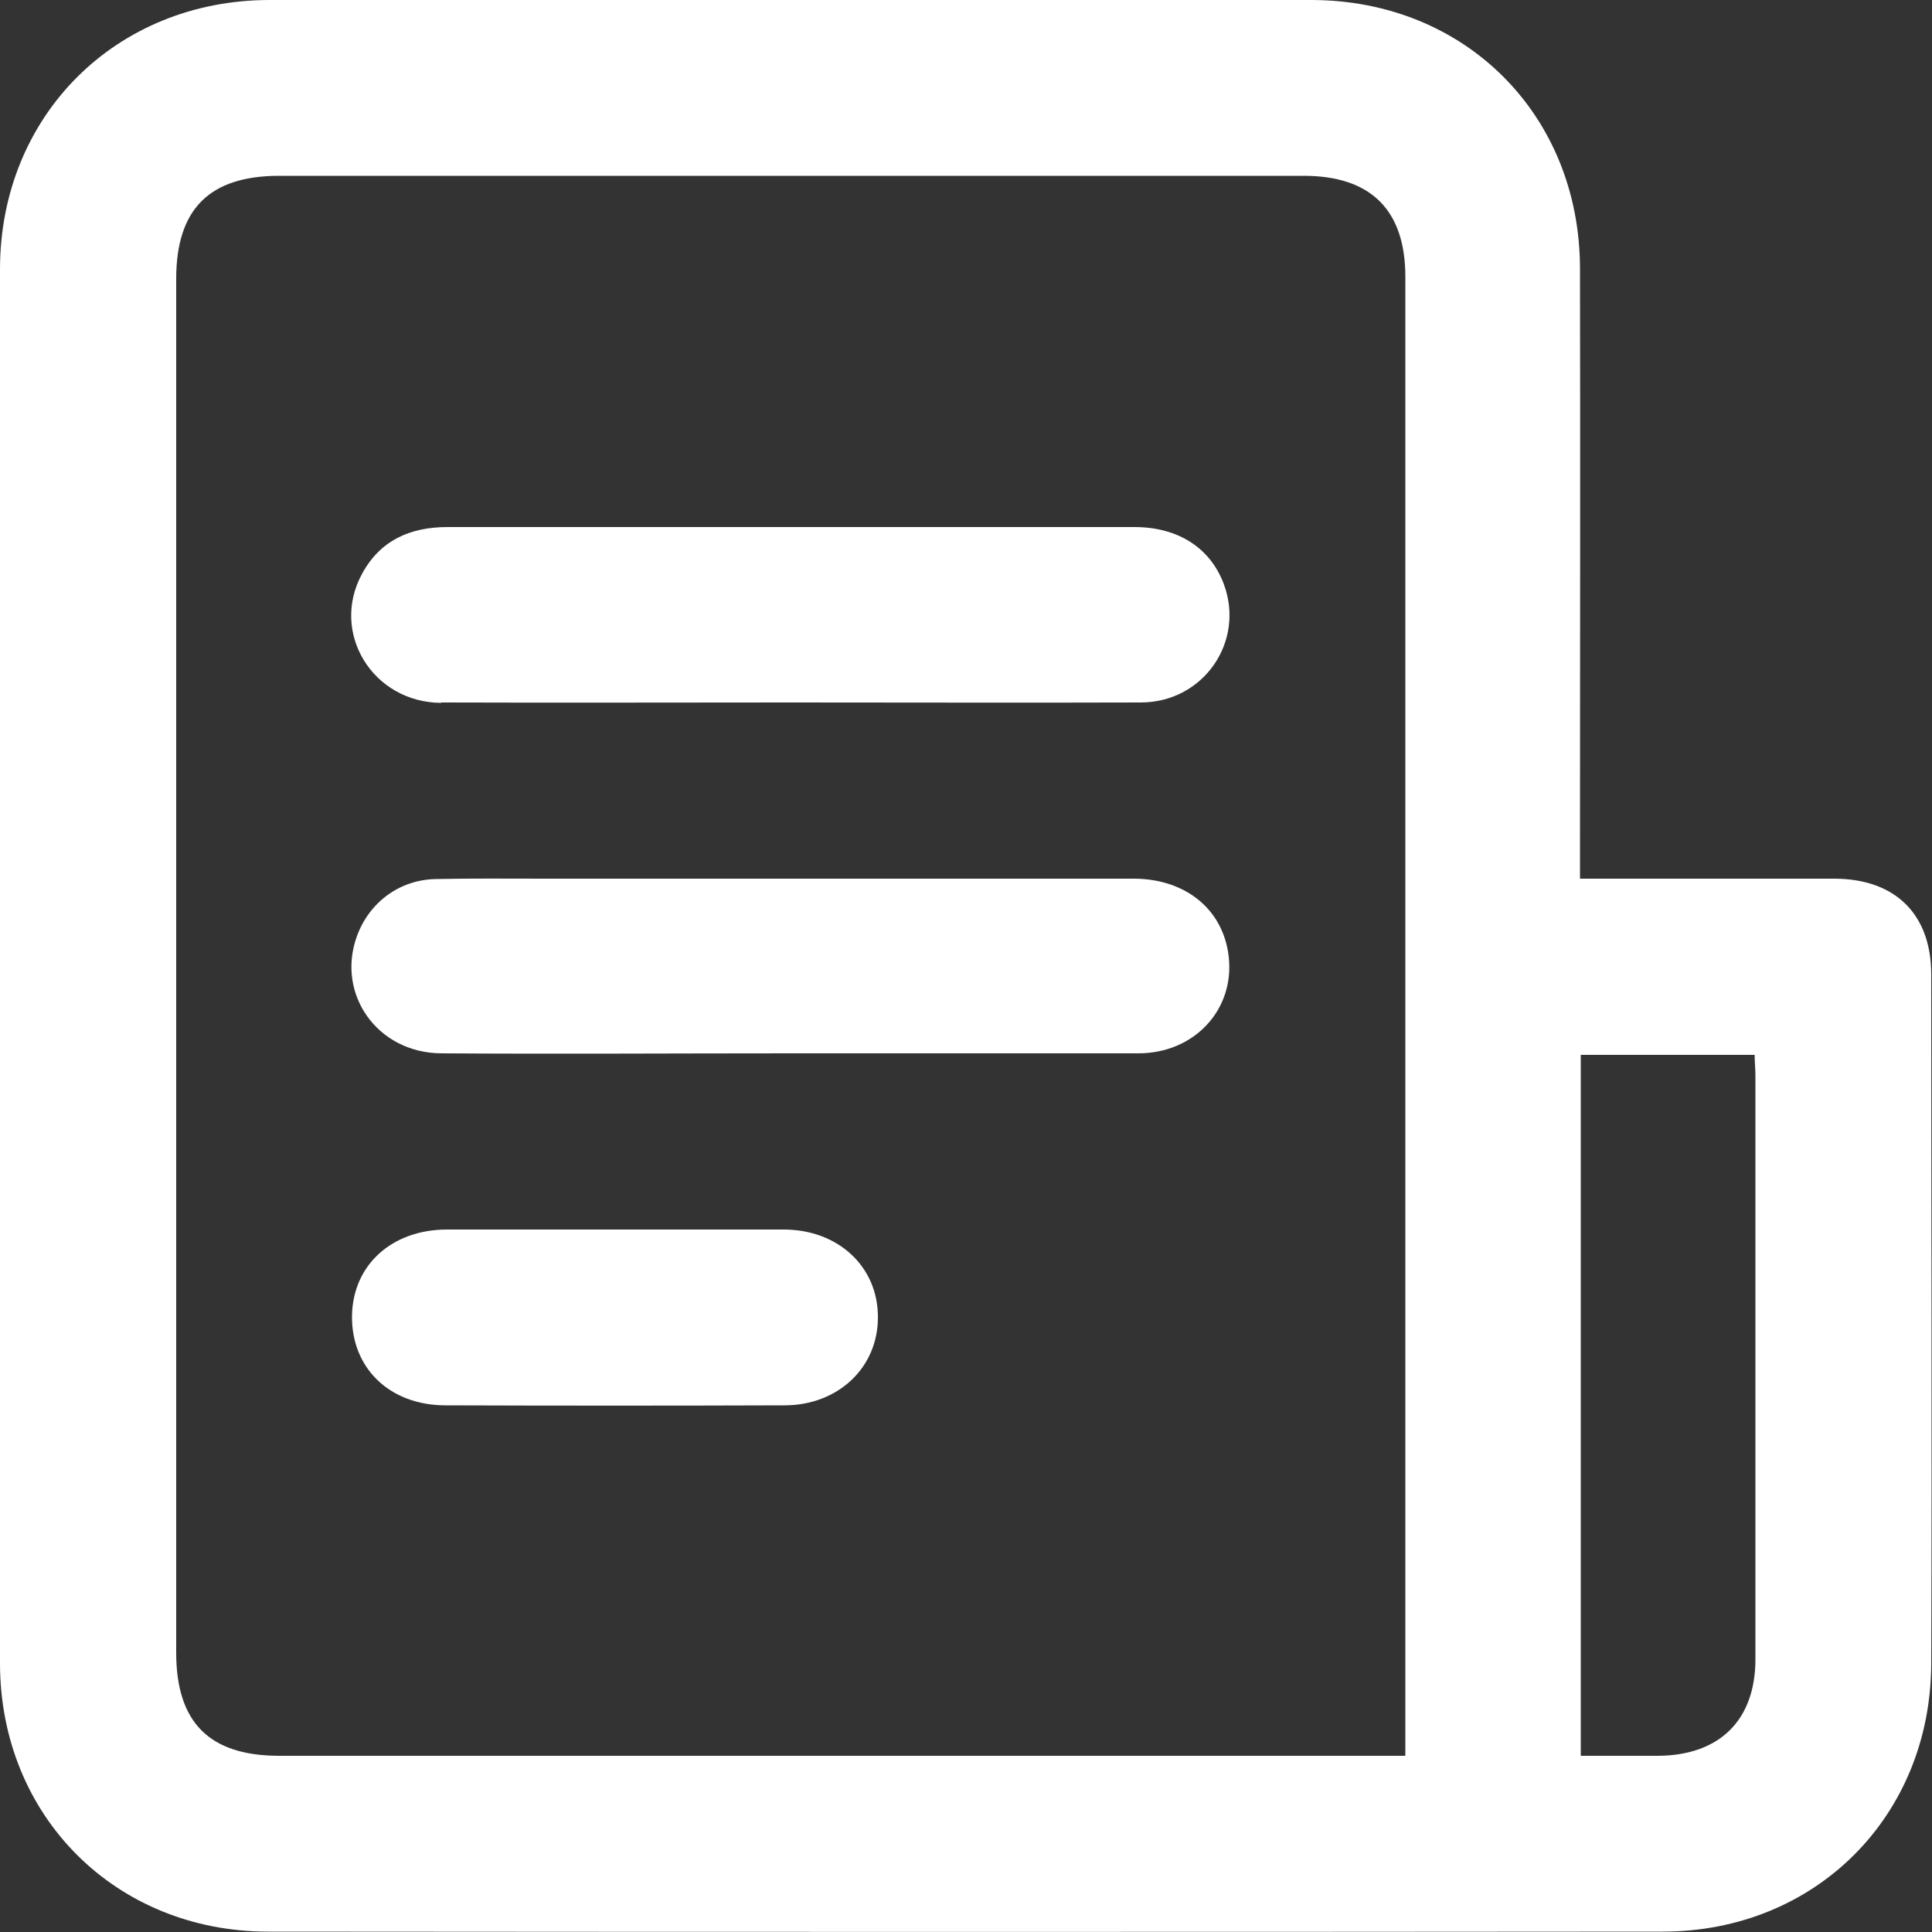
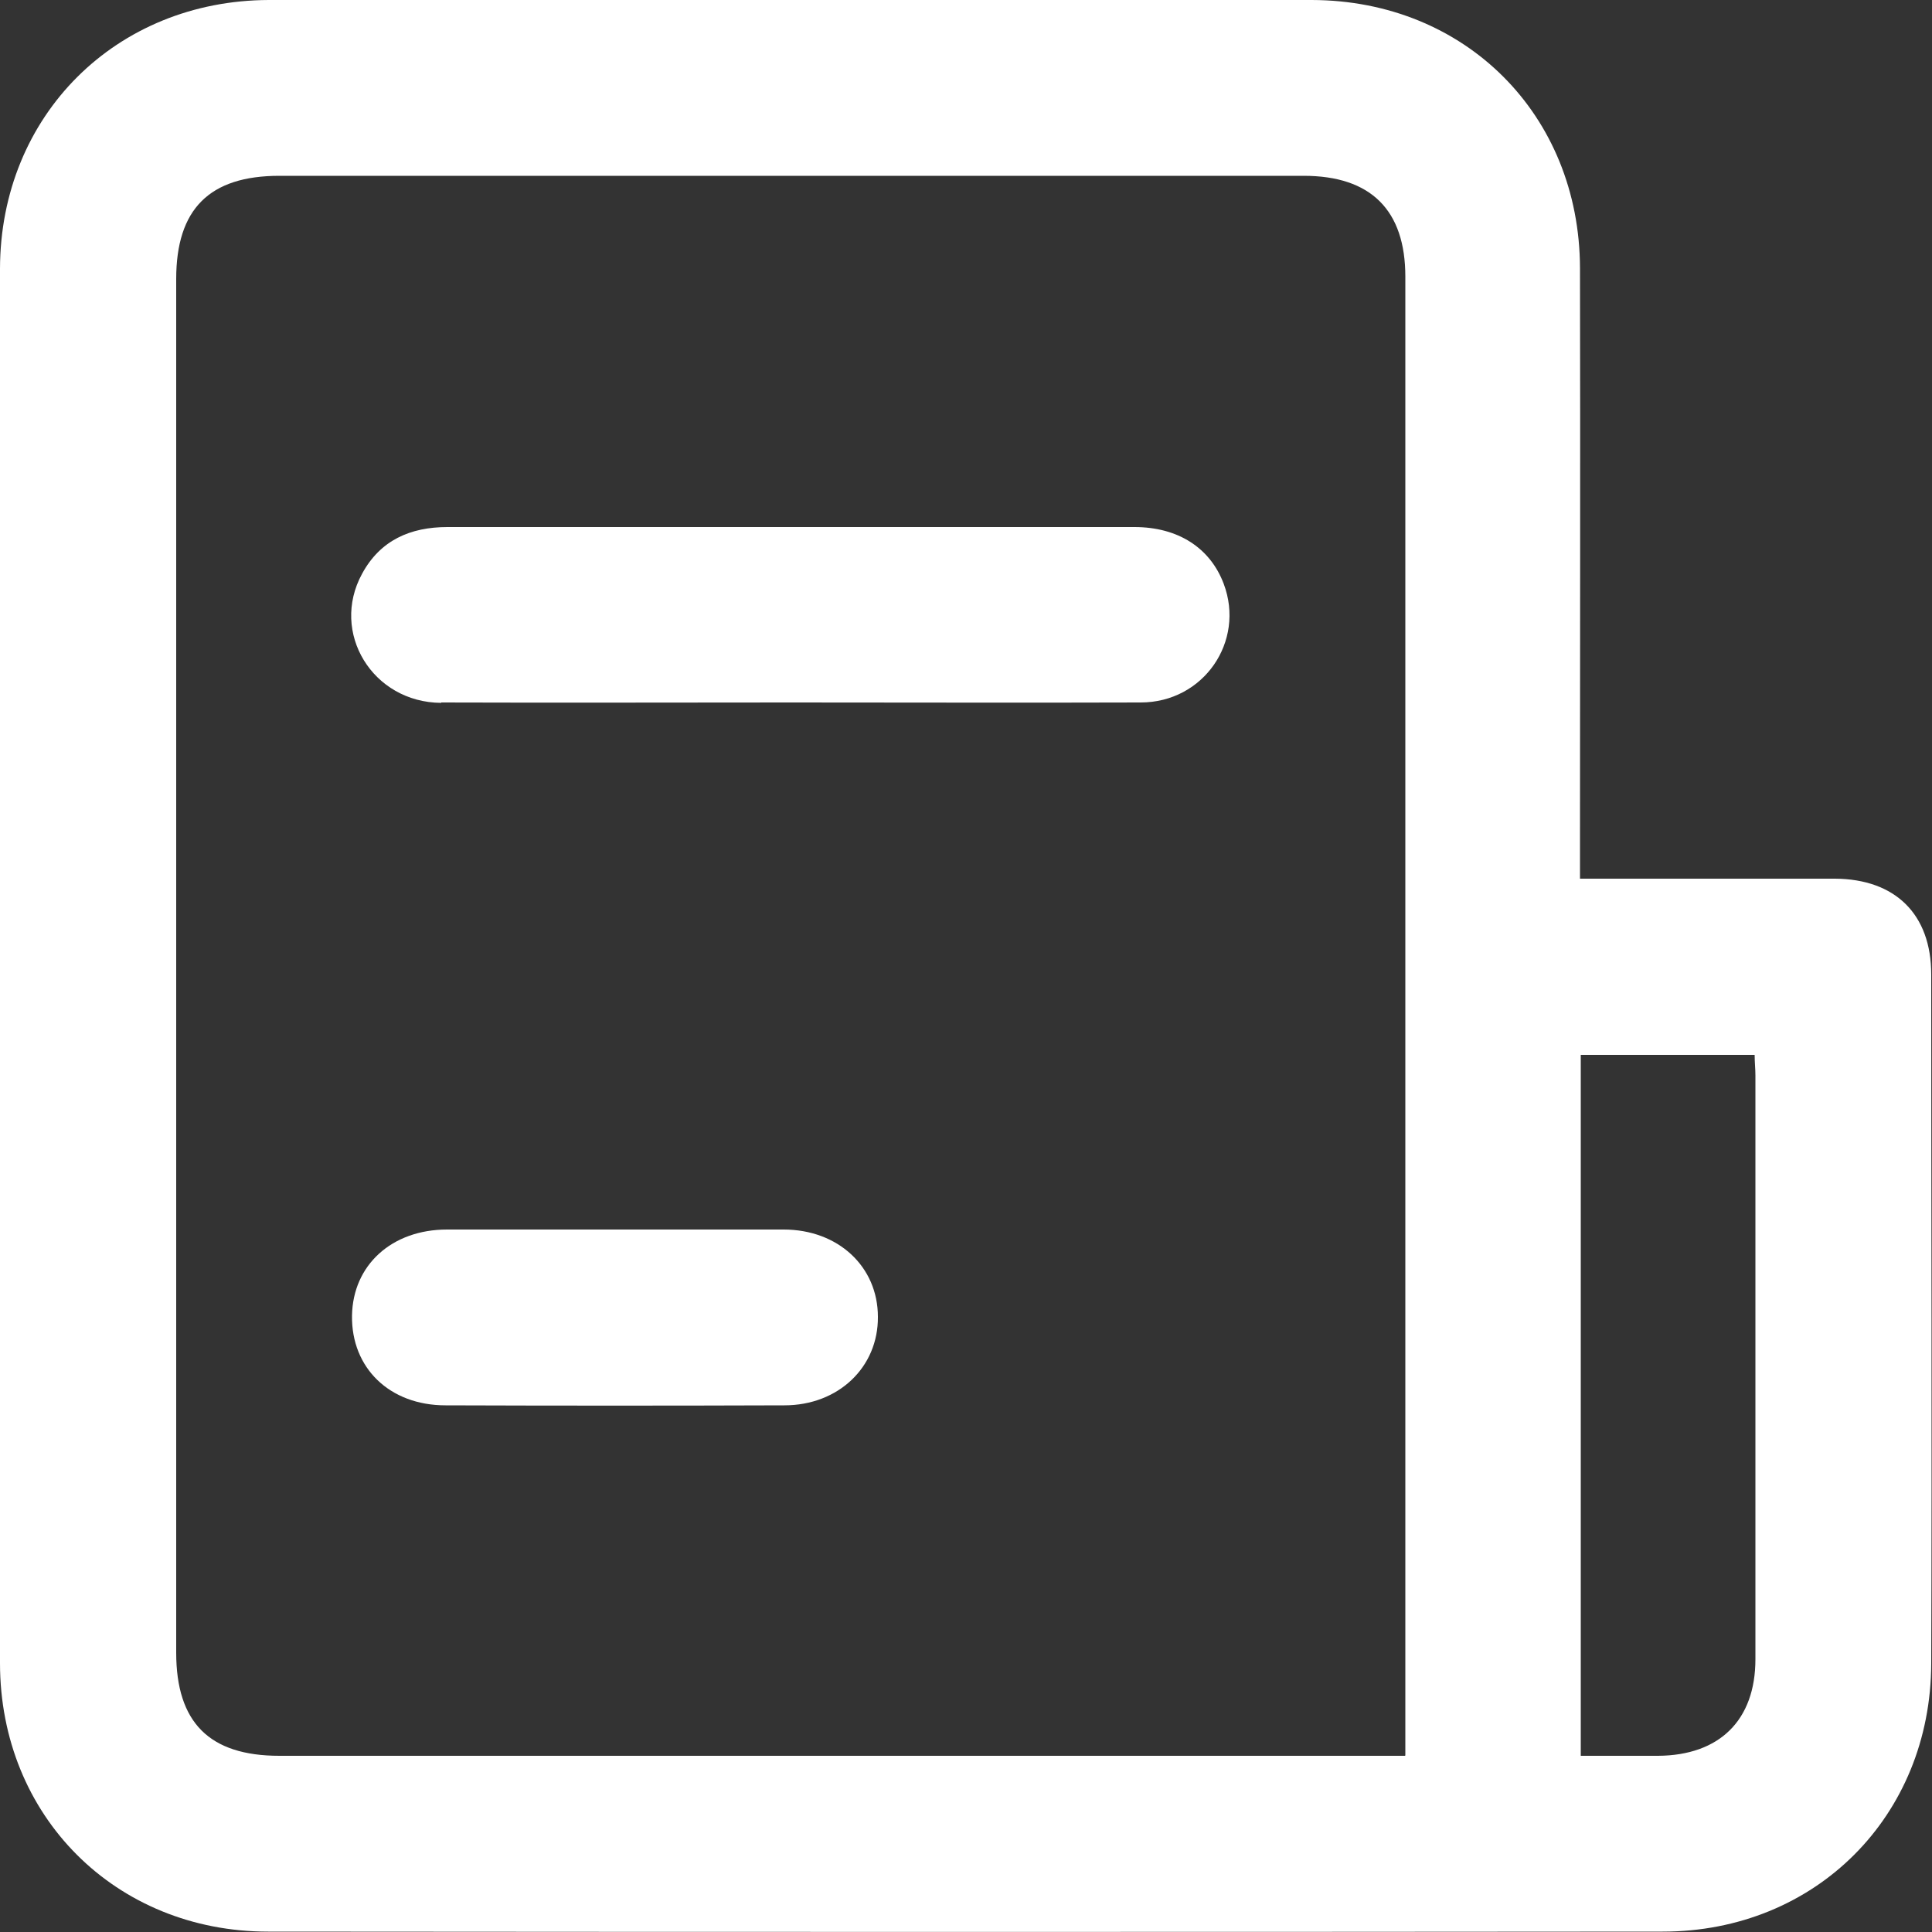
<svg xmlns="http://www.w3.org/2000/svg" id="Layer_1" data-name="Layer 1" viewBox="0 0 50 50">
  <rect x="0" y="0" width="50" height="50" fill="#333333" stroke="none" />
  <path d="m47.5,22.74c-1.99,0-3.97,0-5.96,0h-.65c0-.3,0-.51,0-.73,0-5.02.01-10.04,0-15.07-.01-3.97-2.97-6.93-6.94-6.94-9-.01-17.99-.01-26.99,0C3,.01.01,2.99,0,6.95c-.01,12.03-.01,24.06,0,36.09,0,3.96,2.99,6.95,6.94,6.95,12.03.01,24.06.01,36.09,0,3.96,0,6.94-2.99,6.95-6.94.02-5.94,0-11.89,0-17.83,0-1.56-.93-2.47-2.49-2.48Zm-11.14,22.7h-.66c-9.49,0-18.98,0-28.47,0-1.81,0-2.67-.86-2.67-2.67,0-11.85,0-23.7,0-35.55,0-1.81.86-2.67,2.67-2.67,8.84,0,17.67,0,26.51,0,1.74,0,2.63.89,2.63,2.61,0,12.56,0,25.12,0,37.68v.59Zm6.55,0c-.65,0-1.31,0-2,0v-18.14h4.5c0,.19.02.36.02.53,0,5.04,0,10.08,0,15.11,0,1.58-.93,2.49-2.52,2.5Z" fill="#fff" stroke-width="0" />
  <path d="m11.42,18.18c3.02.01,6.03,0,9.05,0,3.02,0,6.03.01,9.05,0,1.63,0,2.71-1.58,2.15-3.07-.35-.93-1.18-1.47-2.31-1.47-3.19,0-6.39,0-9.58,0-2.73,0-5.46,0-8.2,0-.96,0-1.74.34-2.21,1.21-.83,1.52.27,3.33,2.05,3.34Z" fill="#fff" stroke-width="0" />
-   <path d="m29.36,22.74c-5.09,0-10.18,0-15.27,0-.94,0-1.88-.01-2.82.01-.93.02-1.71.6-2.03,1.47-.55,1.5.52,3.03,2.18,3.04,3.02.02,6.03,0,9.05,0,3,0,6,0,8.99,0,1.45,0,2.49-1.13,2.34-2.49-.13-1.21-1.09-2.02-2.44-2.03Z" fill="#fff" stroke-width="0" />
  <path d="m20.29,31.82c-1.45,0-2.91,0-4.36,0s-2.91,0-4.36,0c-1.43,0-2.44.92-2.46,2.23-.02,1.35.97,2.32,2.42,2.32,2.92.01,5.85.01,8.77,0,1.4,0,2.43-.99,2.42-2.29,0-1.3-1.03-2.26-2.44-2.26Z" fill="#fff" stroke-width="0" />
</svg>